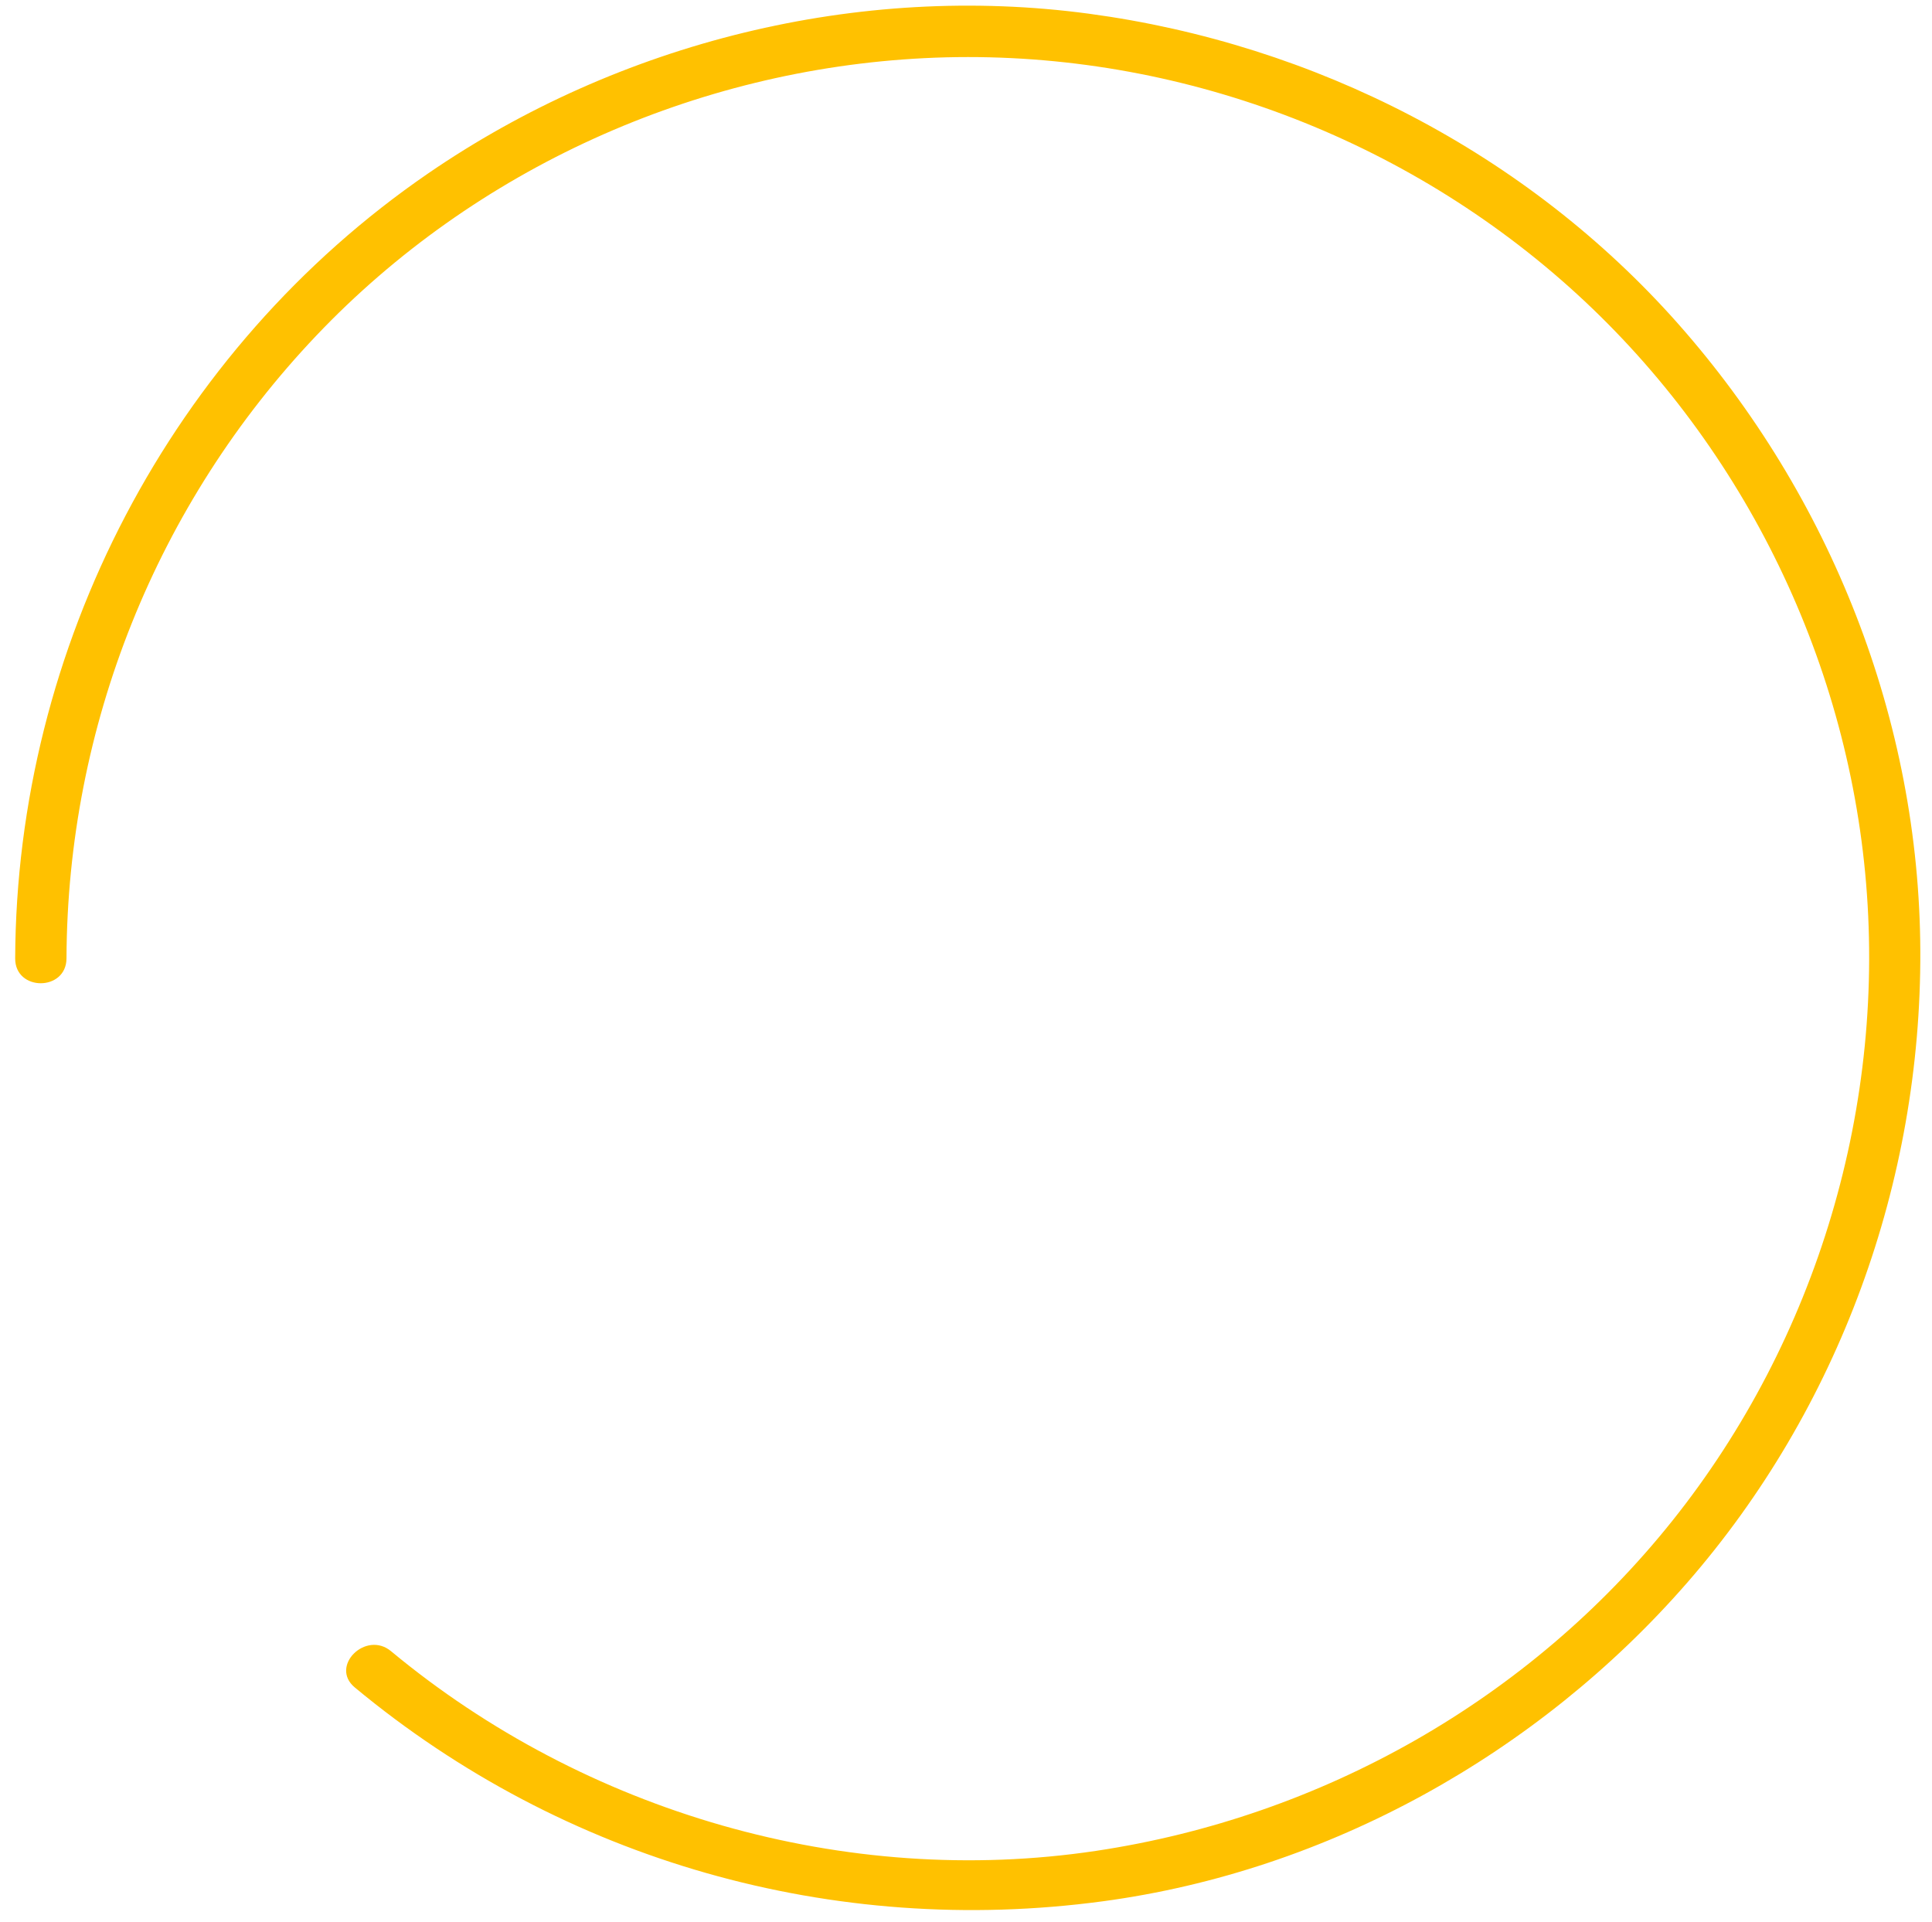
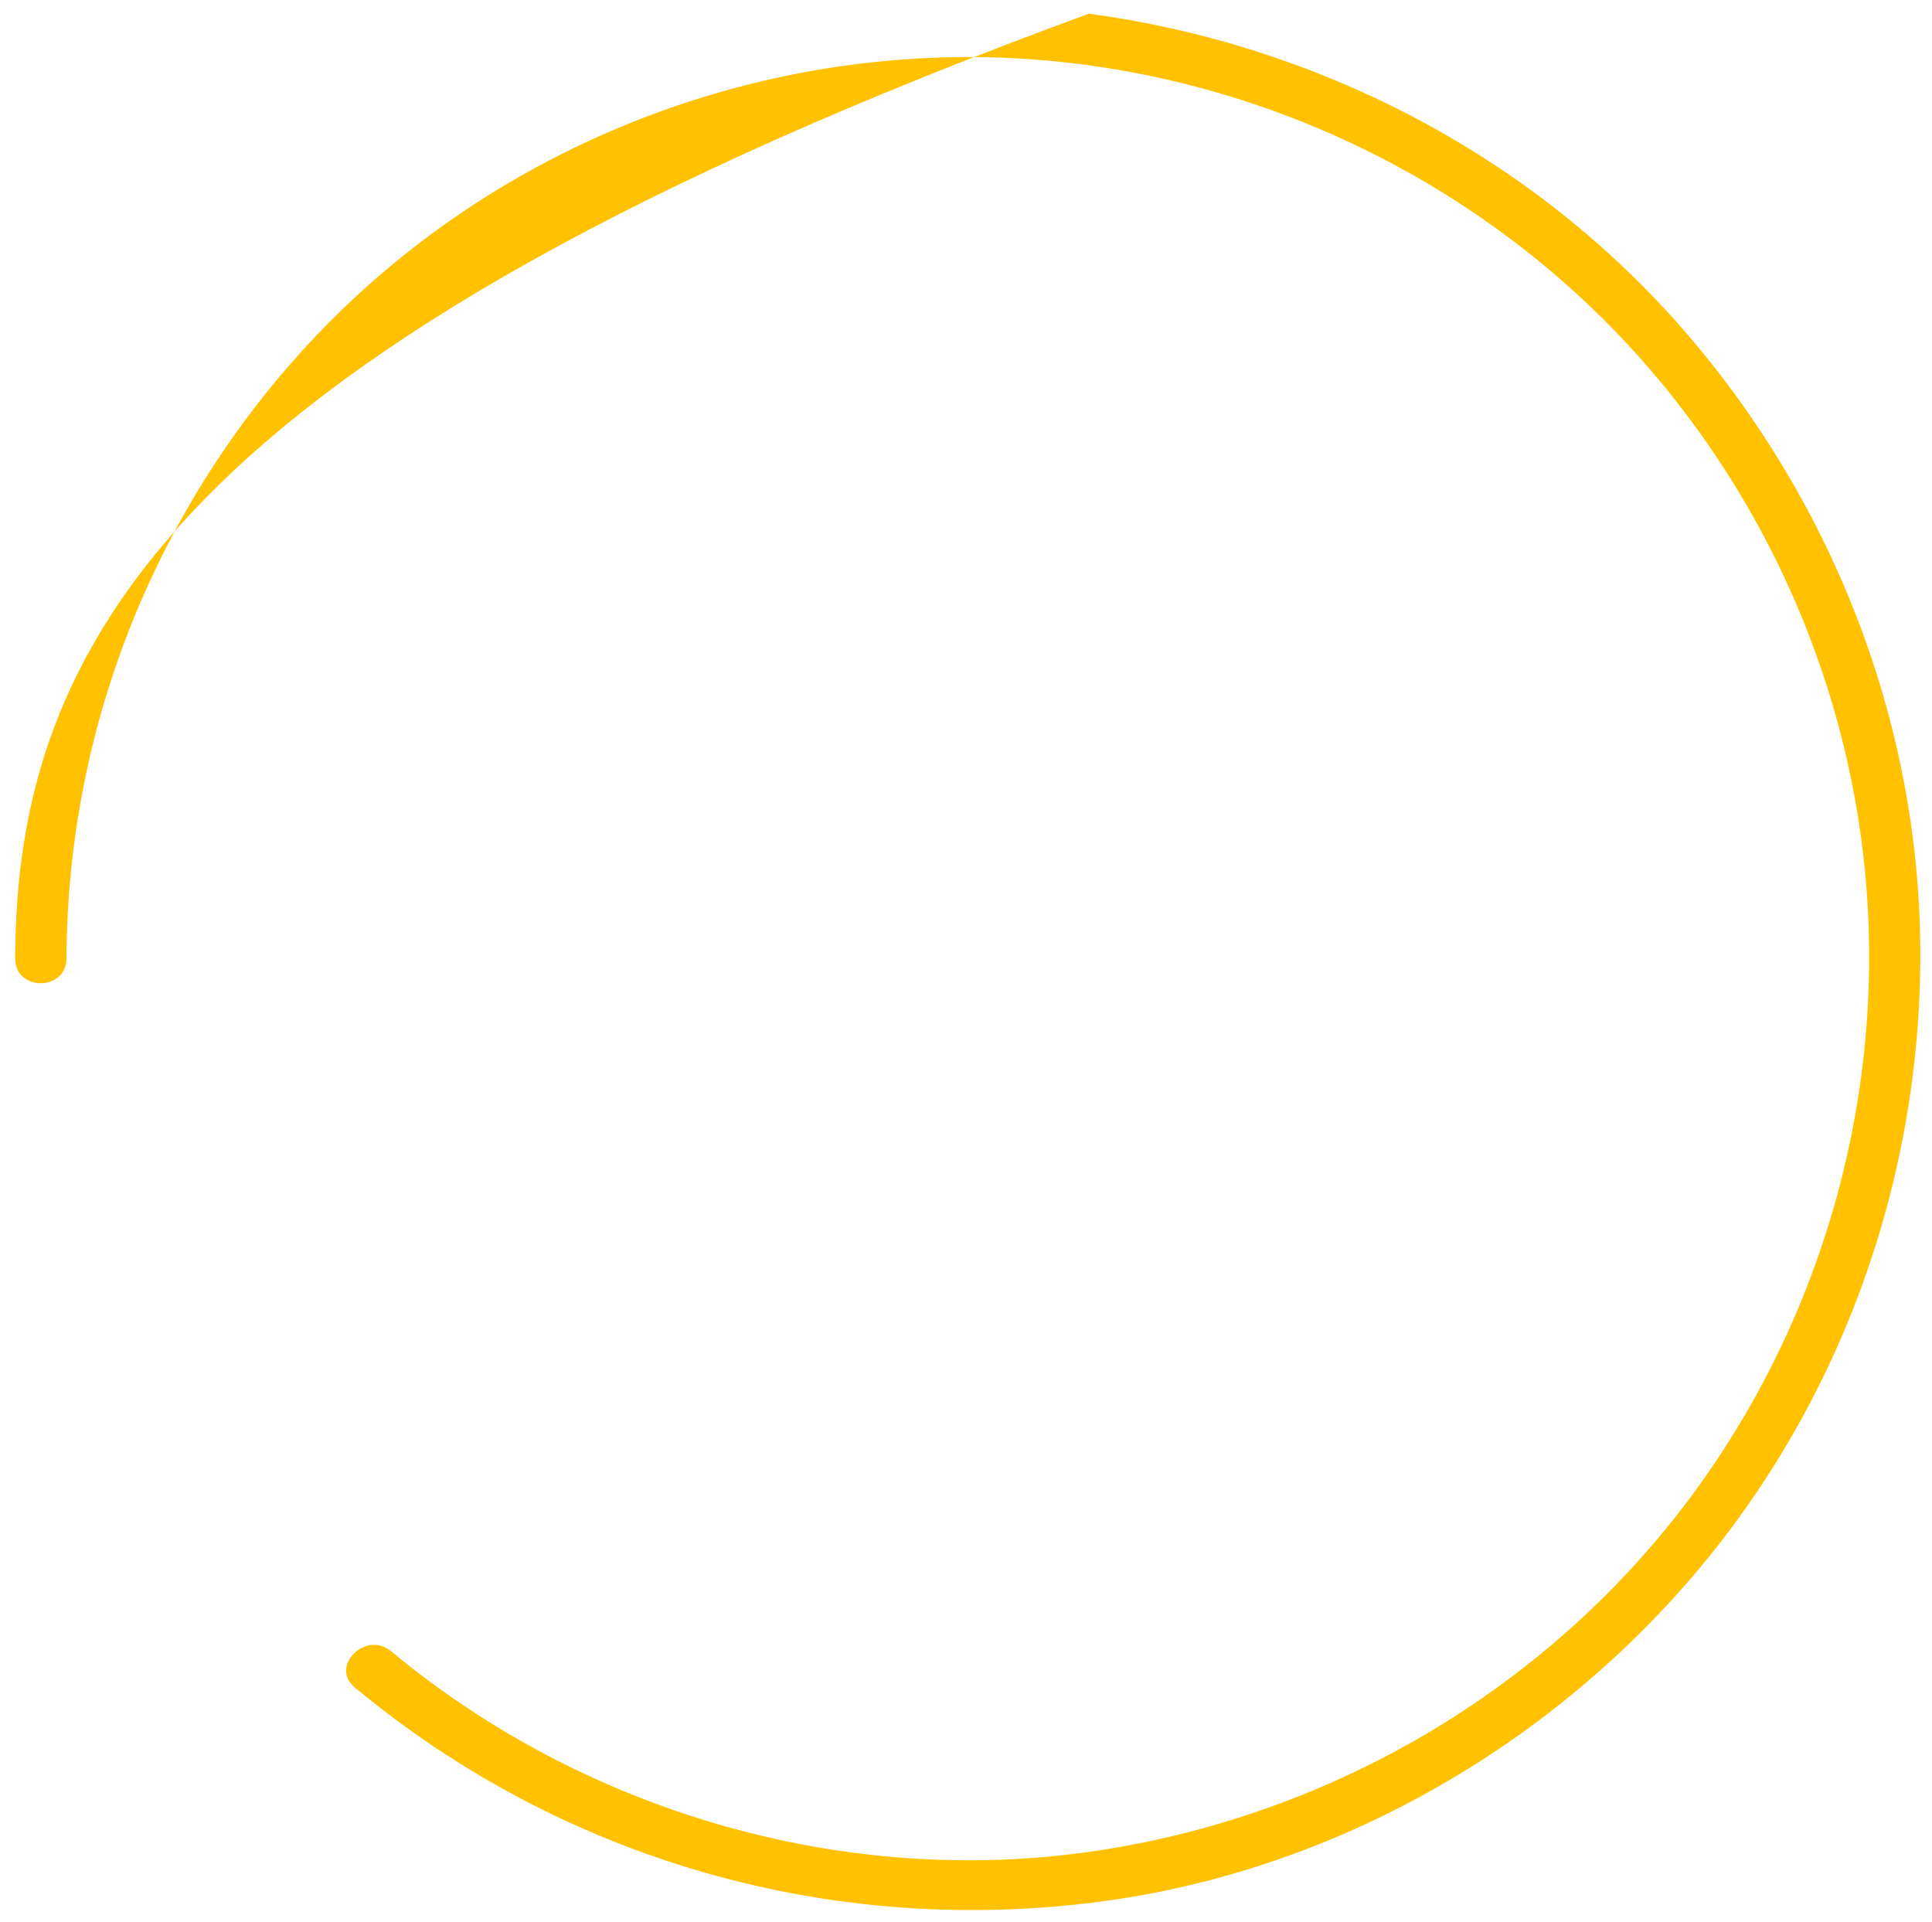
<svg xmlns="http://www.w3.org/2000/svg" version="1.1" id="Layer_1" x="0px" y="0px" viewBox="0 0 353.92 352.13" style="enable-background:new 0 0 353.92 352.13;" xml:space="preserve">
  <style type="text/css">
	.st0{fill:#FFC100;}
</style>
  <g>
-     <path class="st0" d="M12.18,175.57c0.16-42.47,16.5-83.32,45.78-114.11c29.03-30.53,69.4-48.72,111.41-50.81   c42.45-2.11,84.59,12.71,116.59,40.61c31.59,27.54,51.72,66.88,55.71,108.57c4.06,42.41-8.74,85.47-35.32,118.76   c-26.16,32.76-64.19,54.26-105.57,60.46c-45.86,6.87-93.59-7.05-129.15-36.58c-4.62-3.84-11.3,2.77-6.64,6.64   c38.29,31.8,87.72,45.8,137.01,39.18c41.29-5.55,79.75-27.02,107.05-58.34c27.83-31.92,42.89-73.43,42.73-115.71   c-0.16-42.29-16.41-83.32-44.35-114.91C279.66,27.96,240.83,8.07,199.47,2.51C157.24-3.16,113.5,7.71,78.44,31.76   C31.32,64.1,3,118.54,2.78,175.57C2.76,181.63,12.15,181.63,12.18,175.57L12.18,175.57z" />
+     <path class="st0" d="M12.18,175.57c0.16-42.47,16.5-83.32,45.78-114.11c29.03-30.53,69.4-48.72,111.41-50.81   c42.45-2.11,84.59,12.71,116.59,40.61c31.59,27.54,51.72,66.88,55.71,108.57c4.06,42.41-8.74,85.47-35.32,118.76   c-26.16,32.76-64.19,54.26-105.57,60.46c-45.86,6.87-93.59-7.05-129.15-36.58c-4.62-3.84-11.3,2.77-6.64,6.64   c38.29,31.8,87.72,45.8,137.01,39.18c41.29-5.55,79.75-27.02,107.05-58.34c27.83-31.92,42.89-73.43,42.73-115.71   c-0.16-42.29-16.41-83.32-44.35-114.91C279.66,27.96,240.83,8.07,199.47,2.51C31.32,64.1,3,118.54,2.78,175.57C2.76,181.63,12.15,181.63,12.18,175.57L12.18,175.57z" />
  </g>
</svg>